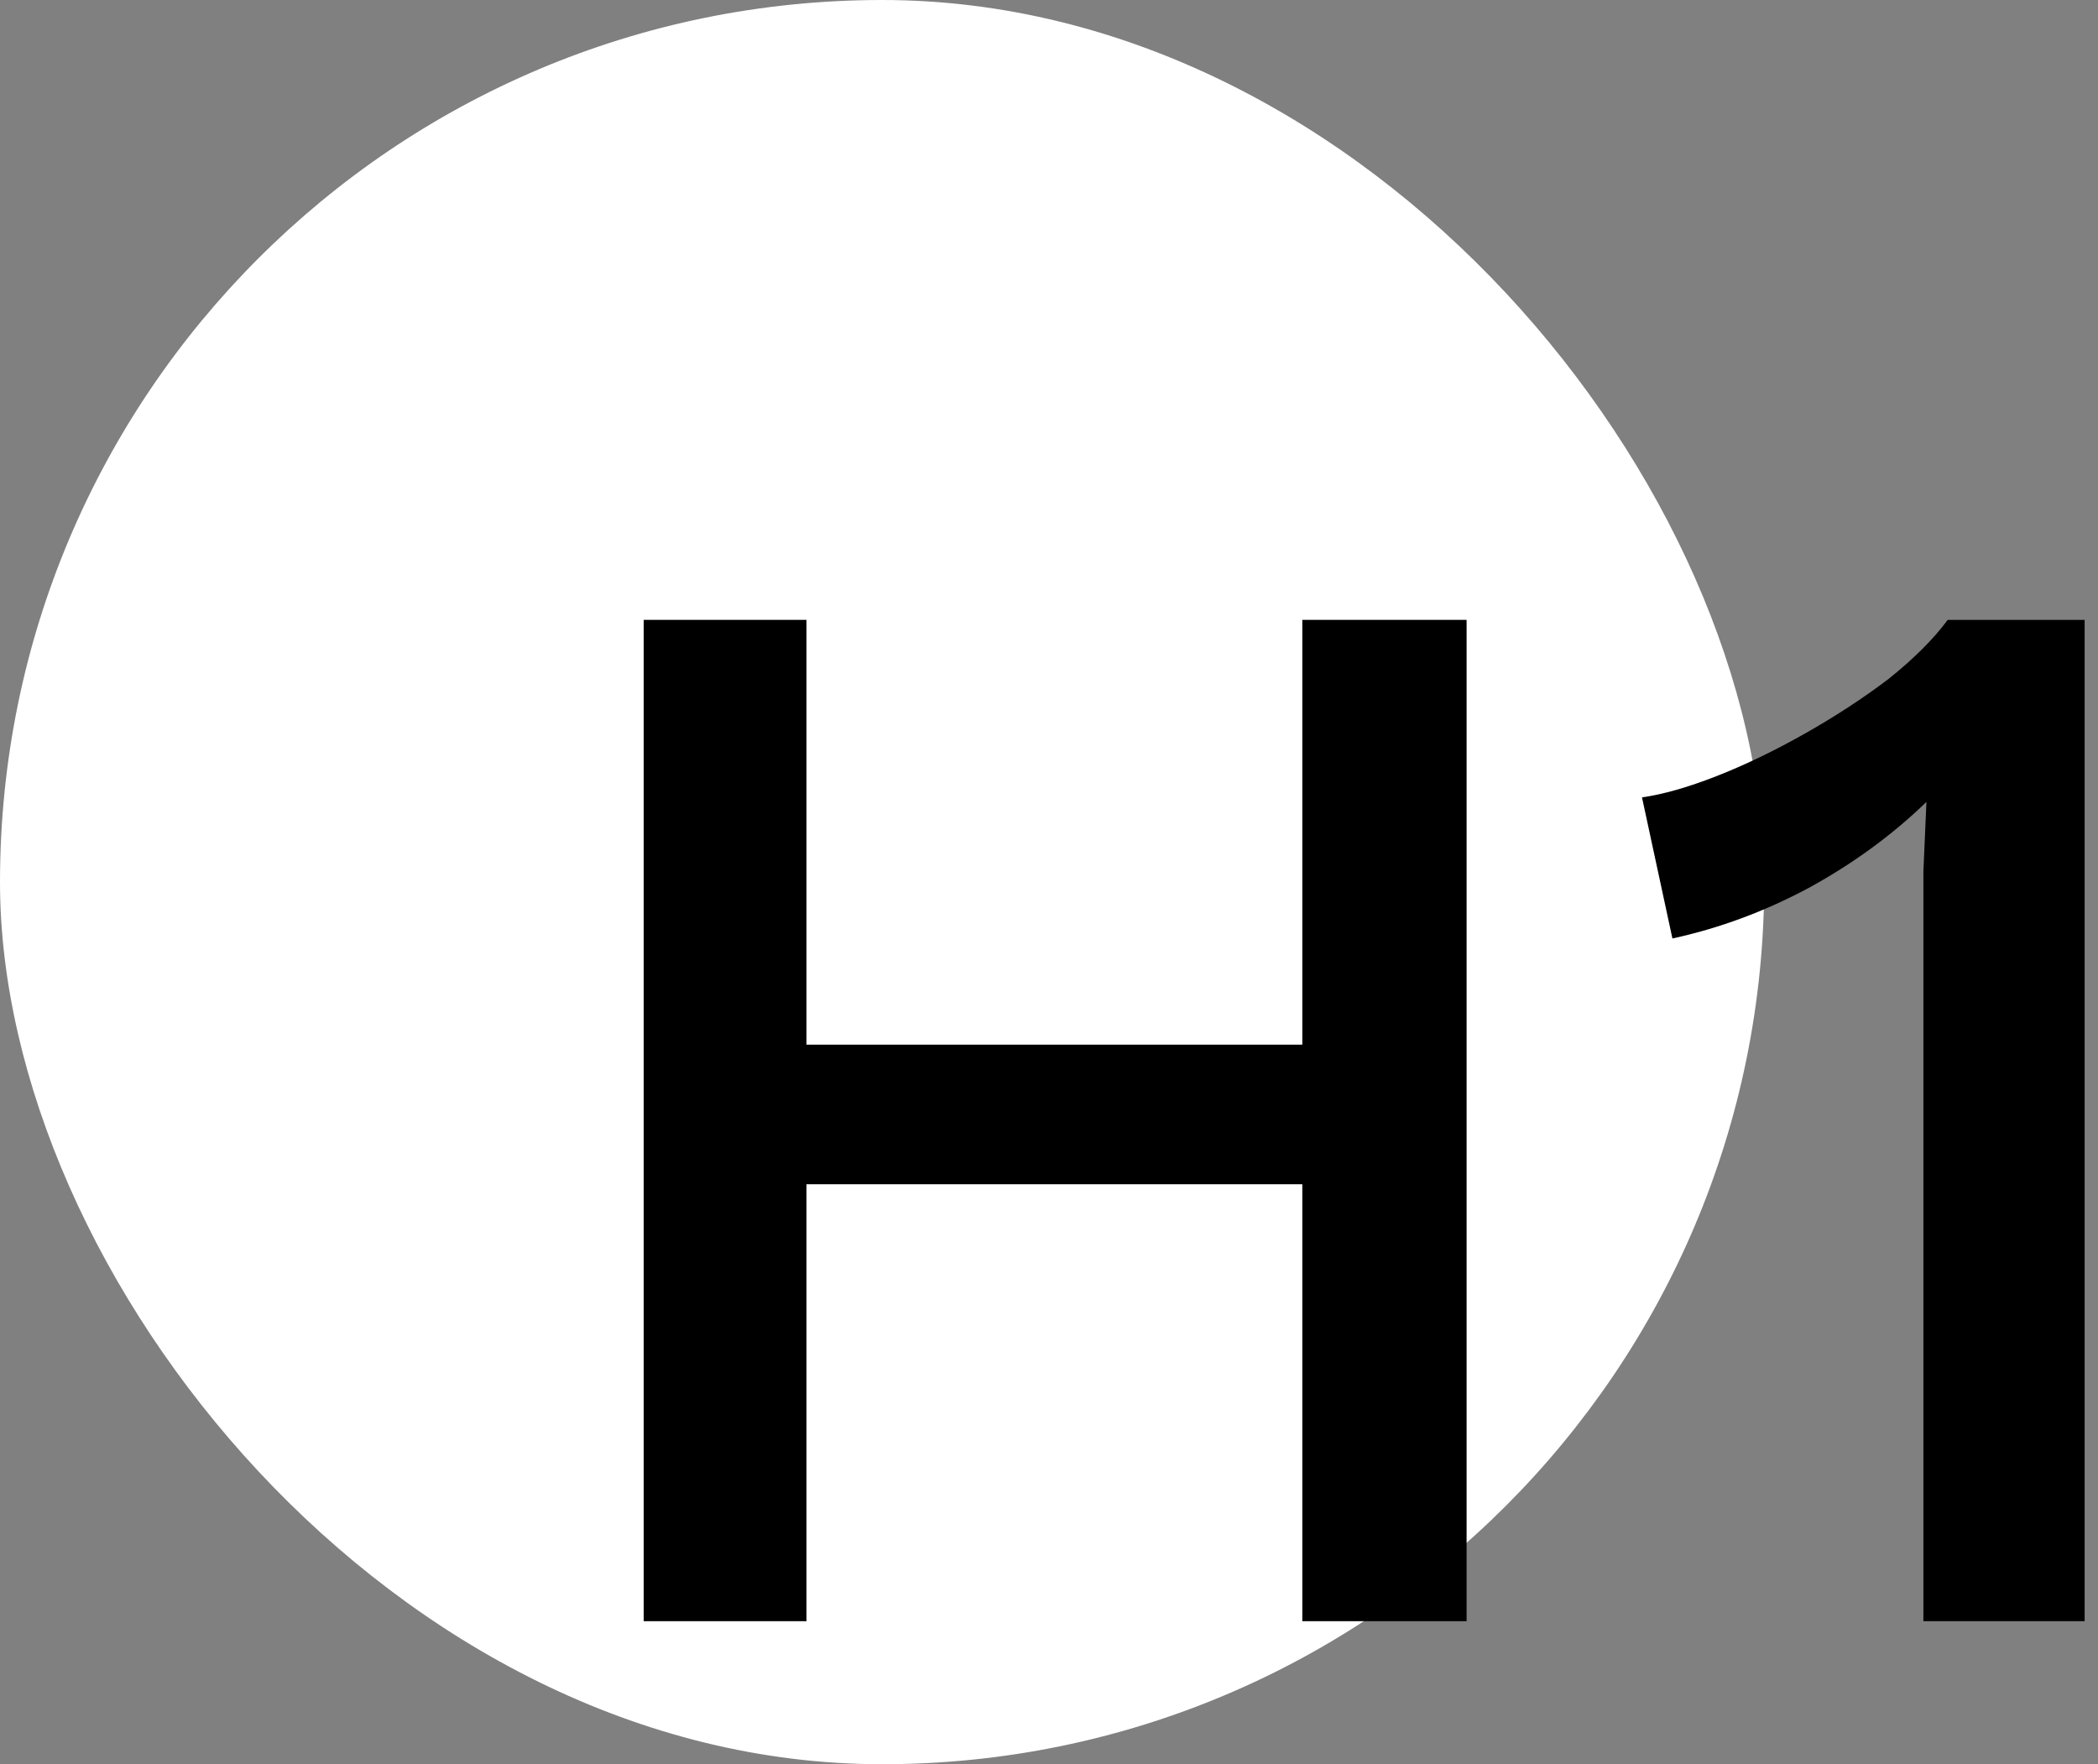
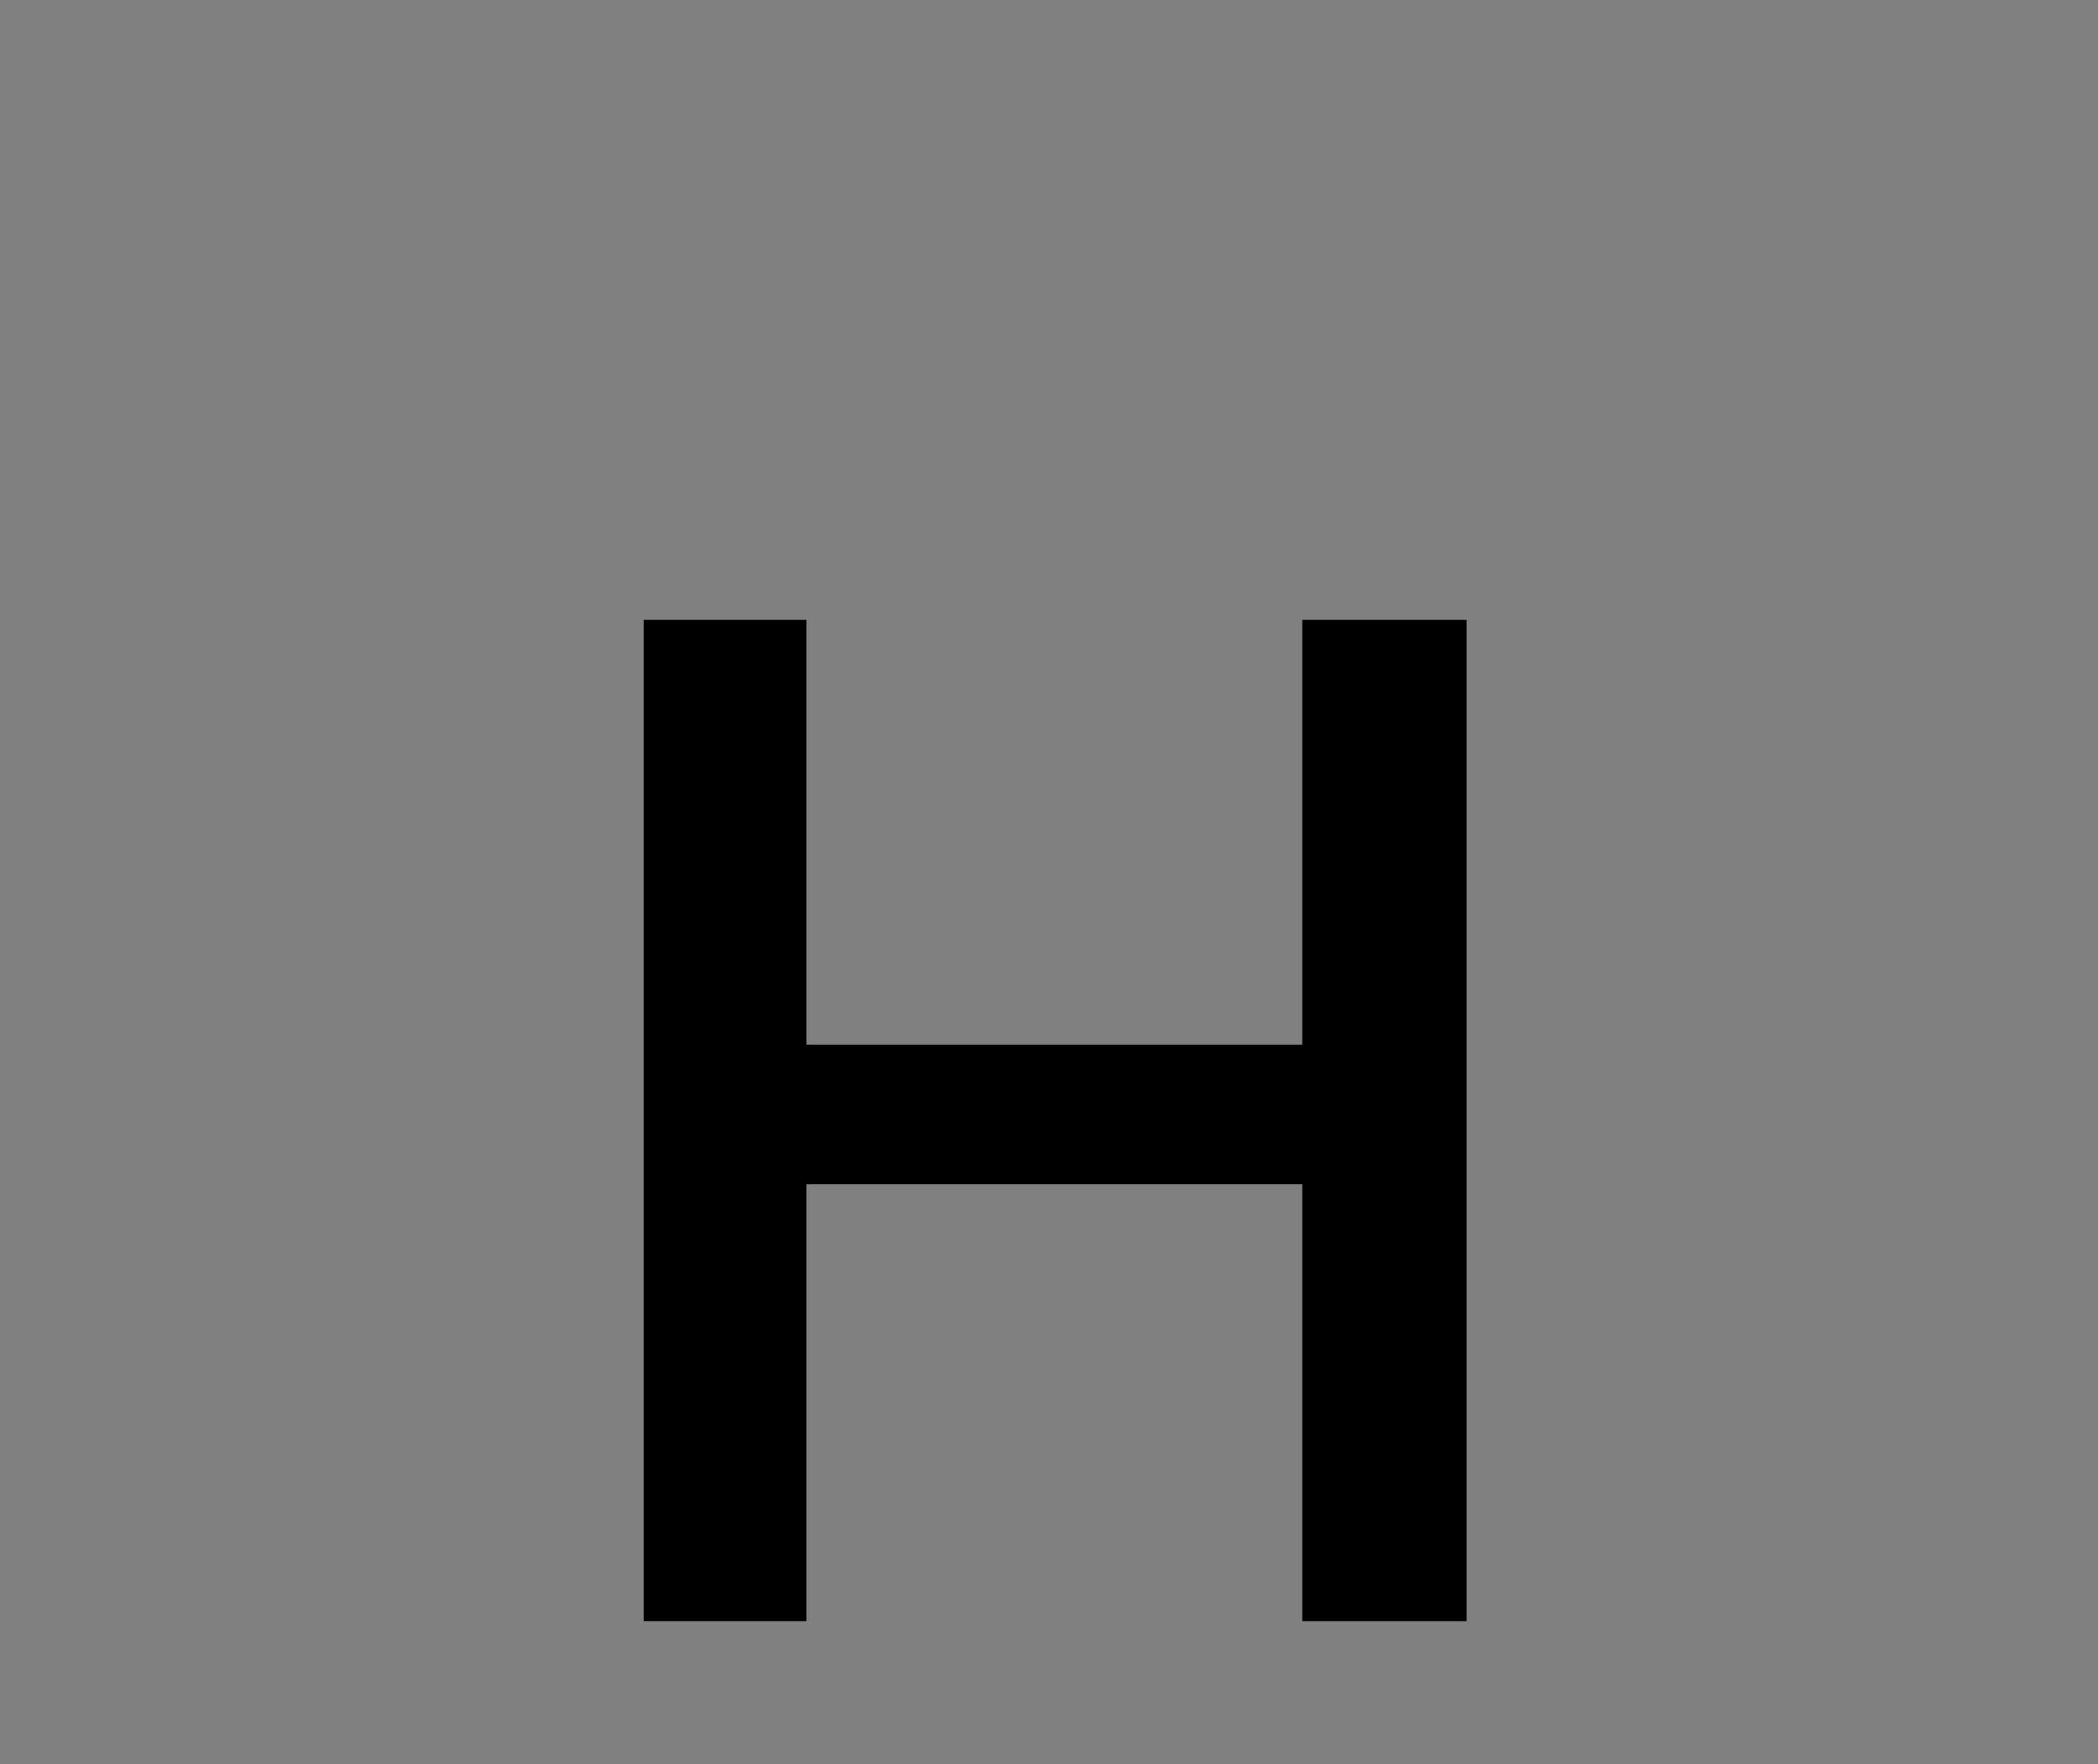
<svg xmlns="http://www.w3.org/2000/svg" width="88" height="74" viewBox="0 0 88 74" fill="none">
  <rect x="0" y="0" width="88" height="74" fill="#808080" stroke="none" />
-   <rect width="74" height="74" rx="37" fill="white" />
  <path d="M61.516 26V68H54.625V26H61.516ZM33.827 26V68H27V26H33.827ZM58.07 43.818V49.673H30.445V43.818H58.07Z" fill="black" />
-   <path d="M80.676 68V39.173C80.676 38.324 80.676 37.455 80.676 36.564C80.719 35.63 80.761 34.654 80.804 33.636C79.358 35.036 77.699 36.245 75.828 37.264C73.999 38.239 72.106 38.939 70.149 39.364L68.873 33.446C69.767 33.318 70.809 33.021 72 32.554C73.191 32.088 74.424 31.494 75.7 30.773C76.976 30.052 78.146 29.288 79.209 28.482C80.272 27.633 81.102 26.806 81.697 26H87.439V68H80.676Z" fill="black" />
</svg>